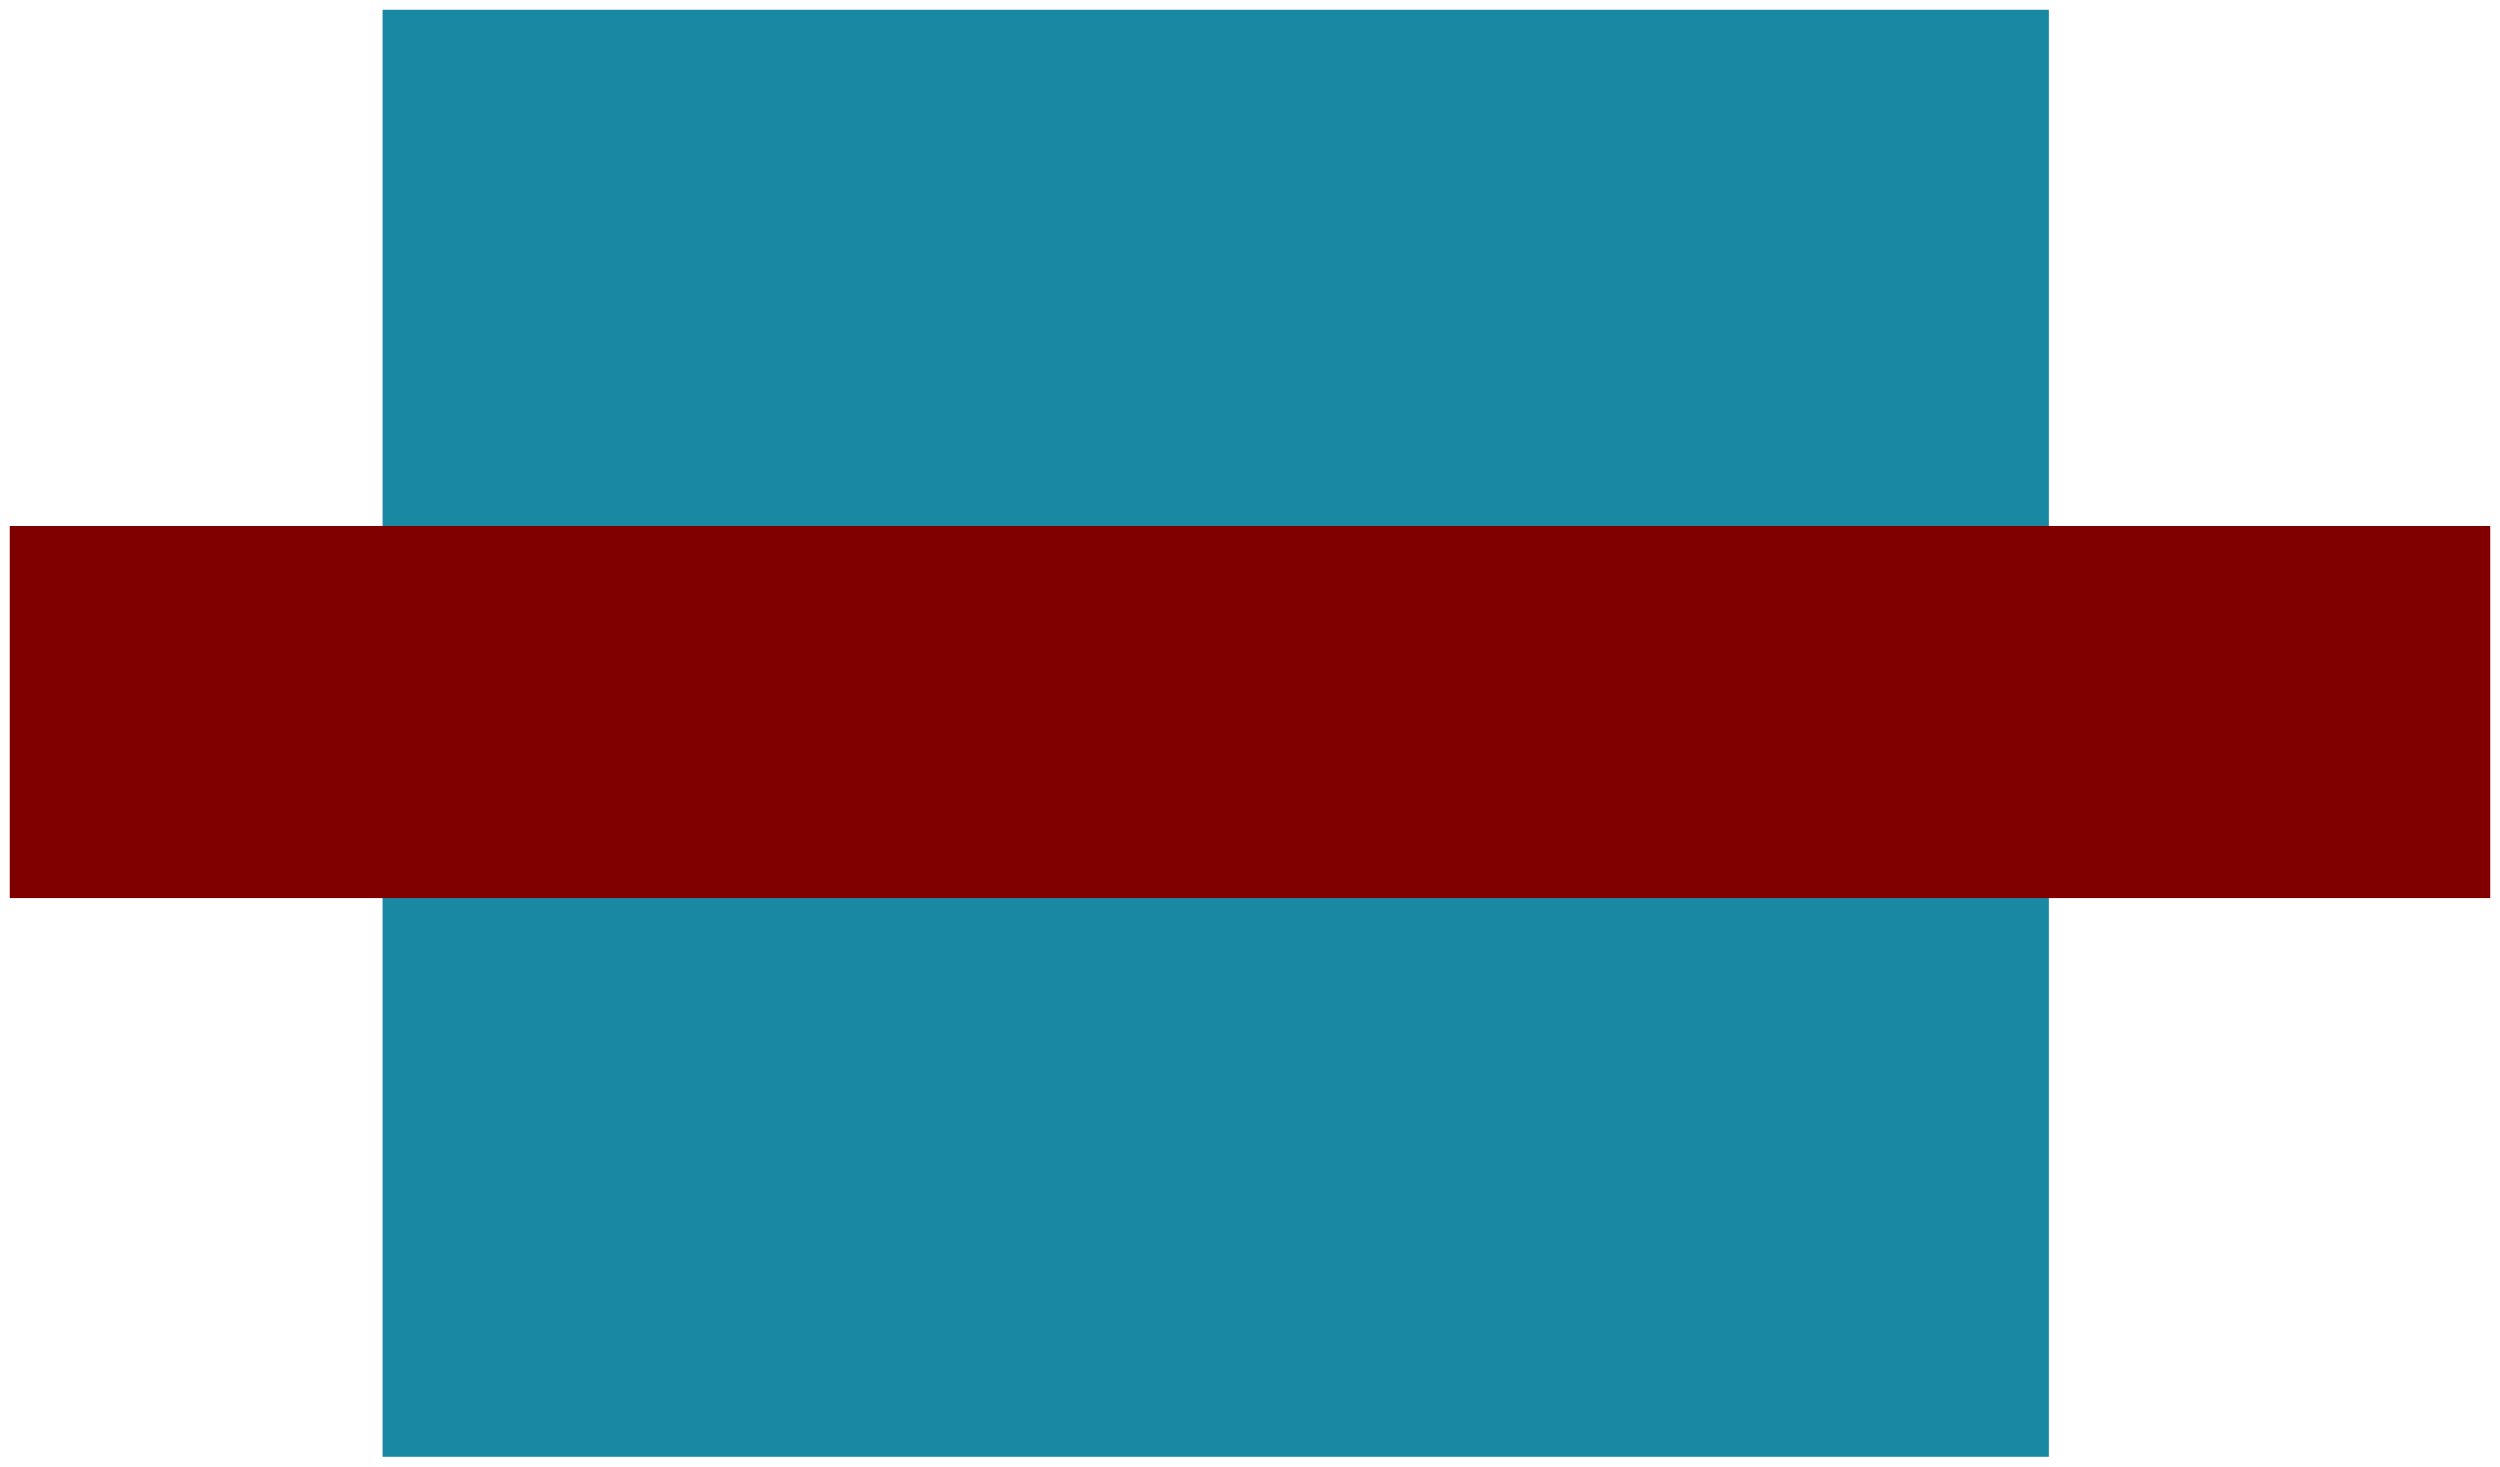
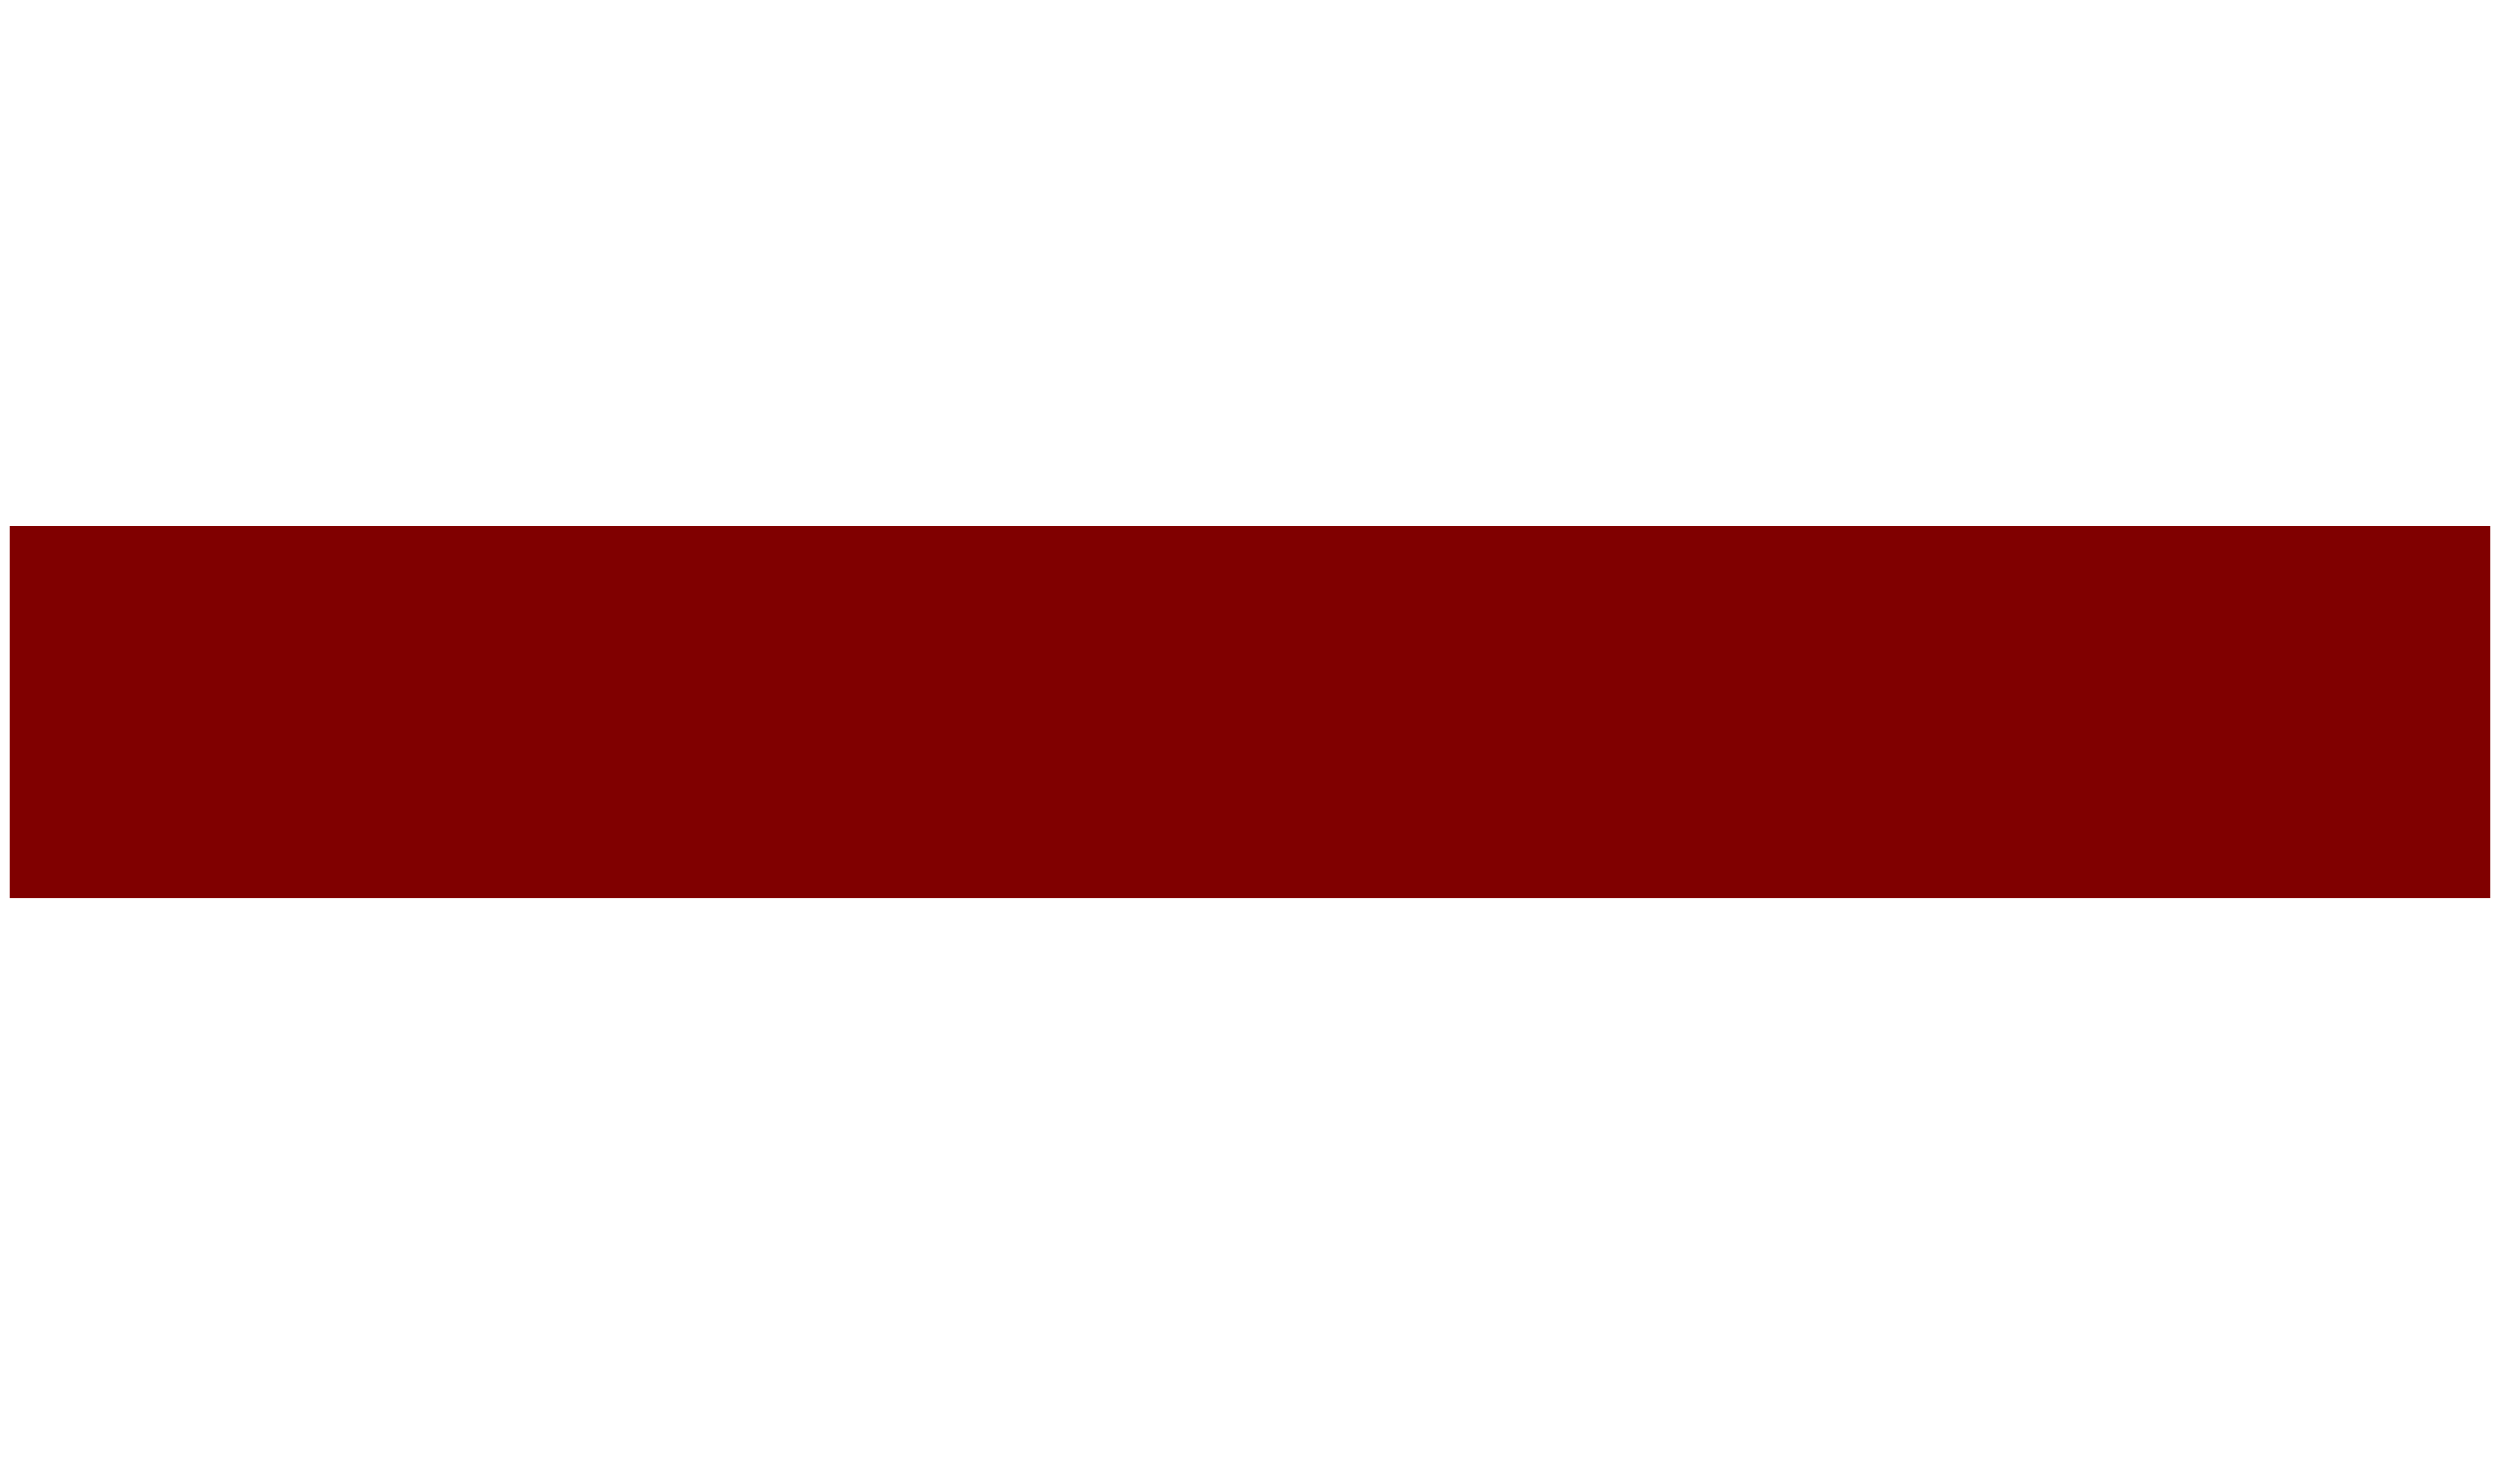
<svg xmlns="http://www.w3.org/2000/svg" xmlns:ns1="http://www.inkscape.org/namespaces/inkscape" xmlns:ns2="http://sodipodi.sourceforge.net/DTD/sodipodi-0.dtd" width="162.895" height="95.557" id="svg2" version="1.1" ns1:version="0.48.5 r10040" ns2:docname="New document 1">
  <defs id="defs4" />
  <ns2:namedview id="base" pagecolor="#ffffff" bordercolor="#666666" borderopacity="1.0" ns1:pageopacity="0.0" ns1:pageshadow="2" ns1:zoom="0.49497475" ns1:cx="-295.39313" ns1:cy="-86.276682" ns1:document-units="px" ns1:current-layer="layer1" showgrid="false" fit-margin-top="0" fit-margin-left="0" fit-margin-right="0" fit-margin-bottom="0" showborder="false" ns1:window-width="1920" ns1:window-height="1018" ns1:window-x="-8" ns1:window-y="-8" ns1:window-maximized="1" />
  <g ns1:label="Layer 1" ns1:groupmode="layer" id="layer1" transform="translate(-140.786,-123.155)">
-     <rect style="fill:#1988a3;fill-opacity:1;fill-rule:evenodd;stroke:#096cff;stroke-width:1.271;stroke-linejoin:miter;stroke-miterlimit:4;stroke-opacity:0;stroke-dasharray:none;stroke-dashoffset:0" id="rect2985" width="108.571" height="94.286" x="165.714" y="123.791" />
    <rect style="fill:#800000;fill-opacity:1;fill-rule:evenodd;stroke:#096cff;stroke-width:1.271;stroke-linejoin:miter;stroke-miterlimit:4;stroke-opacity:0;stroke-dasharray:none;stroke-dashoffset:0" id="rect2987" width="161.624" height="24.244" x="141.421" y="157.428" />
  </g>
</svg>